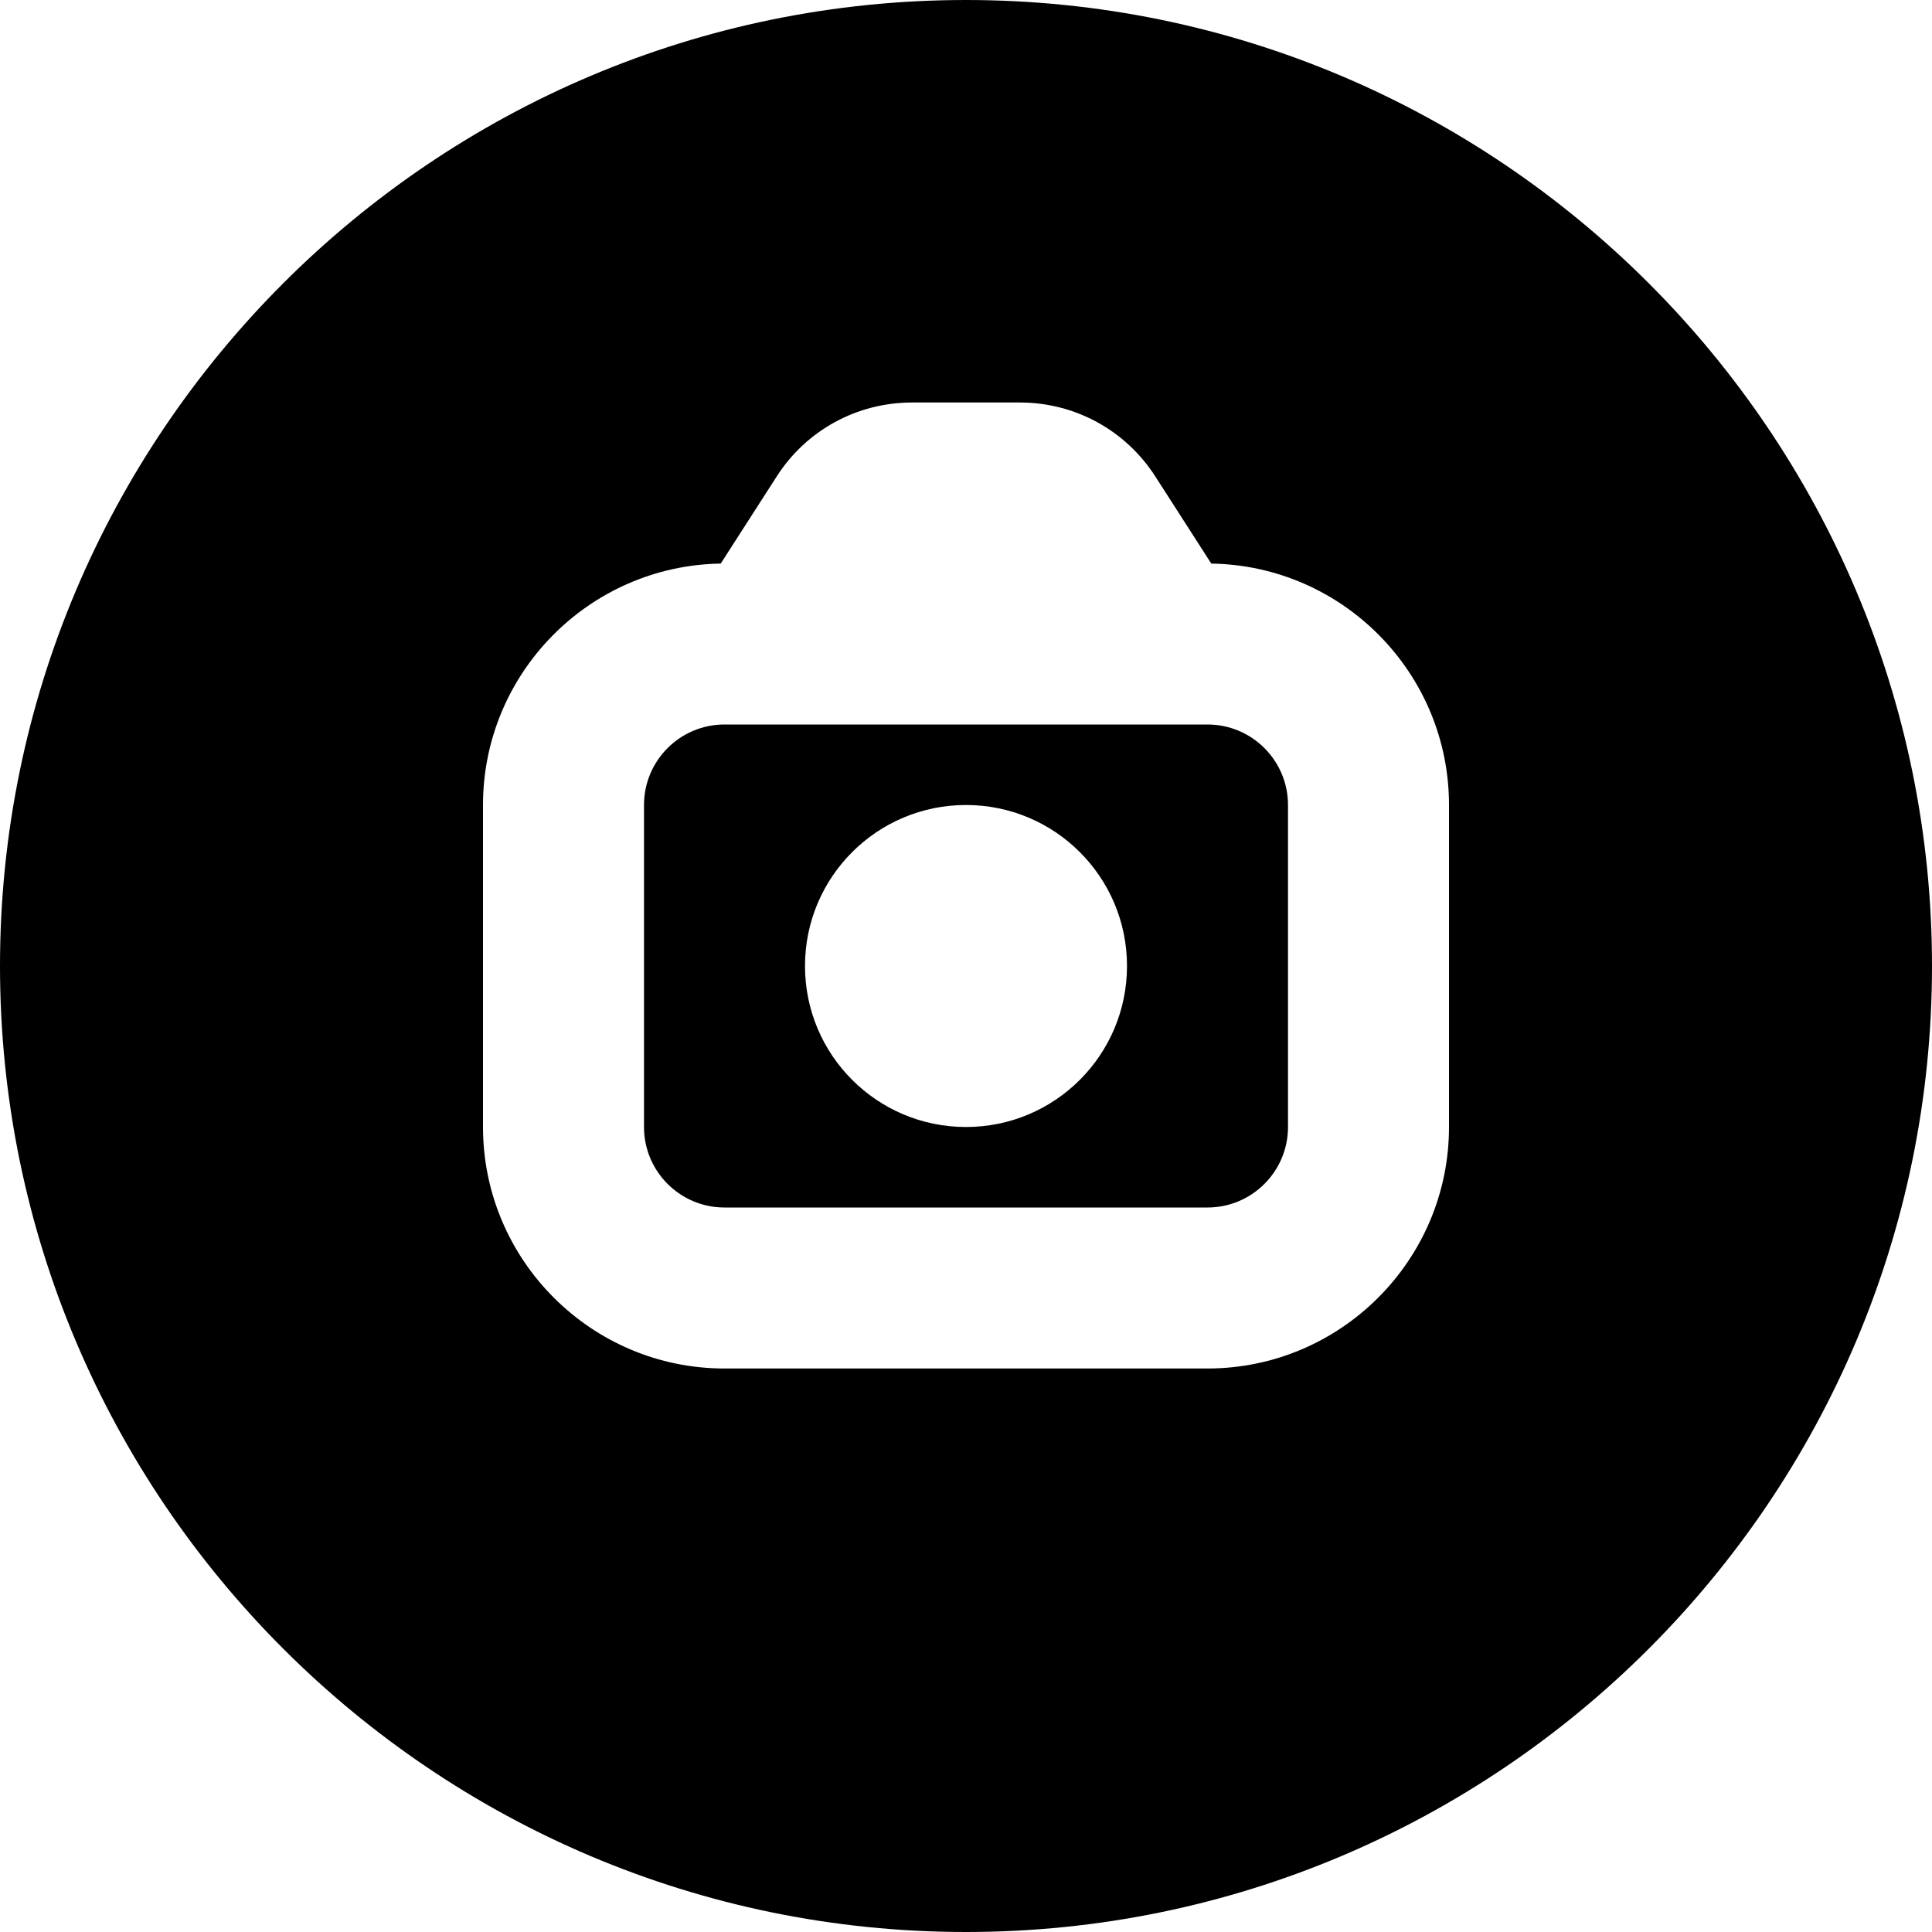
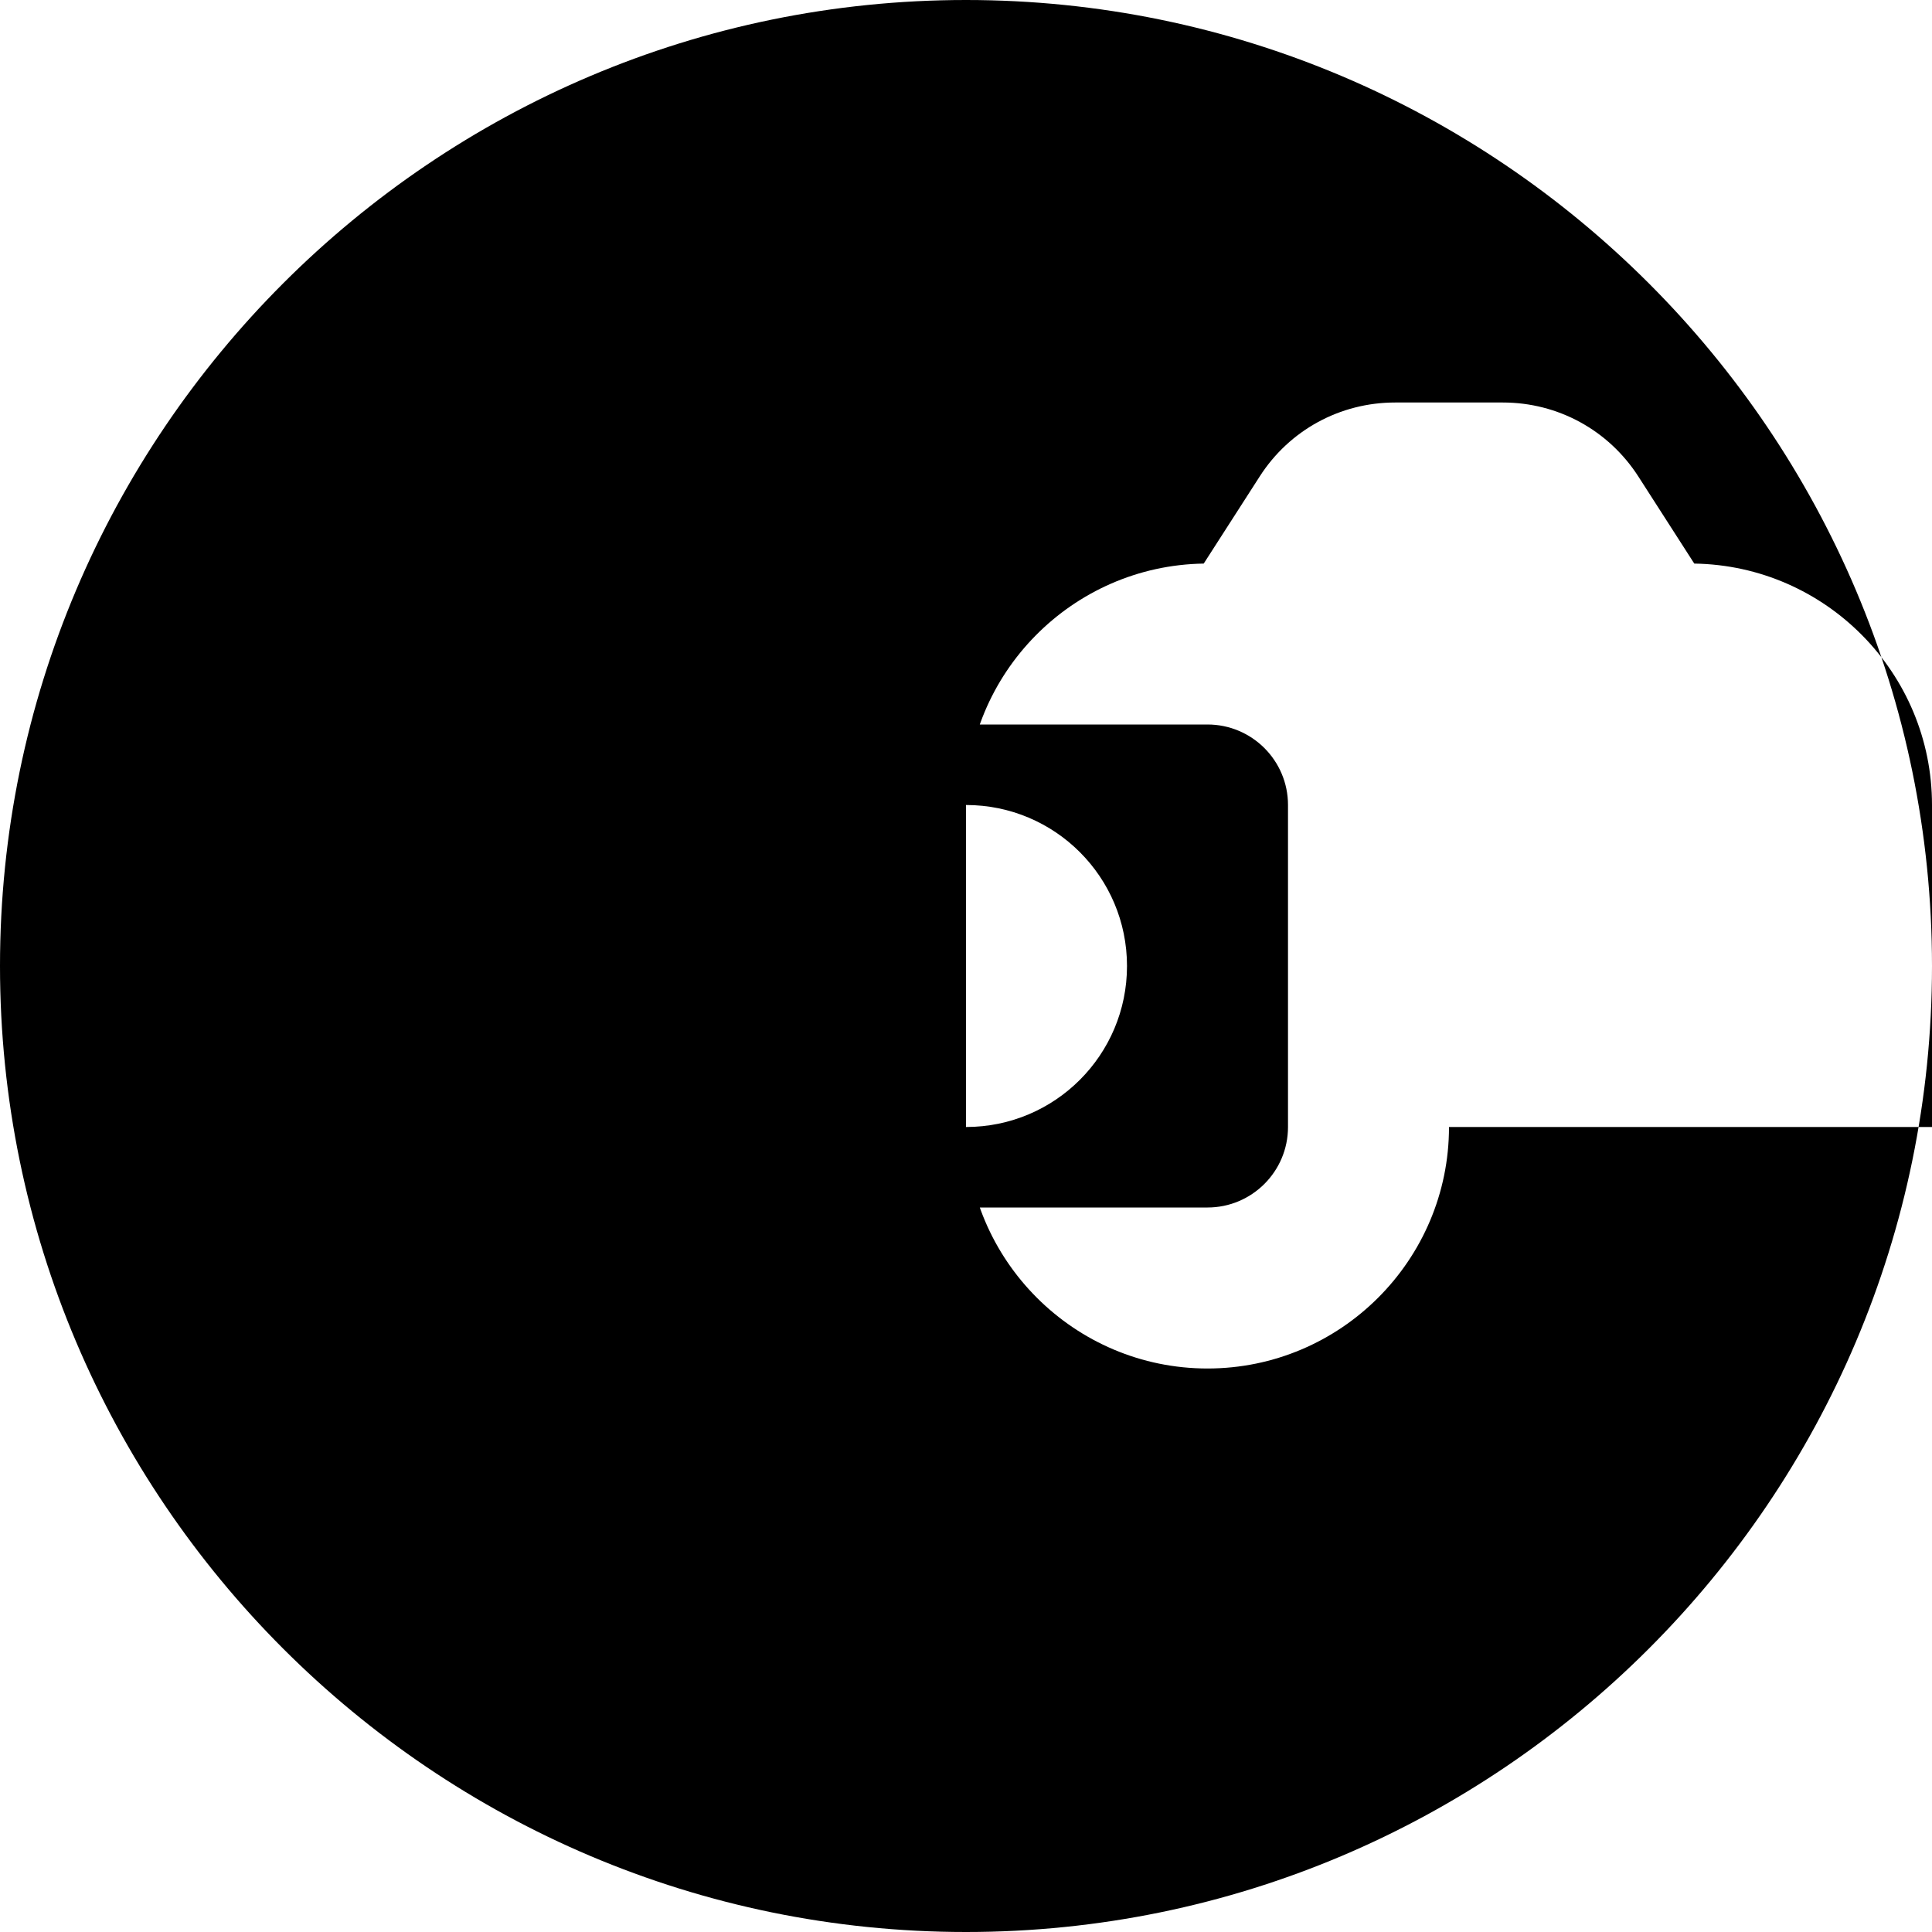
<svg xmlns="http://www.w3.org/2000/svg" id="Layer_1" data-name="Layer 1" viewBox="0 0 24 24">
-   <path d="m15,9h-6c-.552,0-1,.448-1,1v4c0,.552.448,1,1,1h6c.552,0,1-.448,1-1v-4c0-.552-.448-1-1-1Zm-3,5c-1.105,0-2-.895-2-2s.895-2,2-2,2,.895,2,2-.895,2-2,2Zm0-14C5.383,0,0,5.383,0,12s5.383,12,12,12,12-5.383,12-12S18.617,0,12,0Zm6,14c0,1.654-1.346,3-3,3h-6c-1.654,0-3-1.346-3-3v-4c0-1.639,1.321-2.974,2.953-2.999l.696-1.083c.368-.574.997-.918,1.682-.918h1.338c.685,0,1.313.344,1.683.919l.695,1.082c1.633.025,2.953,1.36,2.953,2.999v4Z" />
+   <path d="m15,9h-6c-.552,0-1,.448-1,1v4c0,.552.448,1,1,1h6c.552,0,1-.448,1-1v-4c0-.552-.448-1-1-1Zm-3,5c-1.105,0-2-.895-2-2s.895-2,2-2,2,.895,2,2-.895,2-2,2Zm0-14C5.383,0,0,5.383,0,12s5.383,12,12,12,12-5.383,12-12S18.617,0,12,0Zm6,14c0,1.654-1.346,3-3,3c-1.654,0-3-1.346-3-3v-4c0-1.639,1.321-2.974,2.953-2.999l.696-1.083c.368-.574.997-.918,1.682-.918h1.338c.685,0,1.313.344,1.683.919l.695,1.082c1.633.025,2.953,1.36,2.953,2.999v4Z" />
</svg>